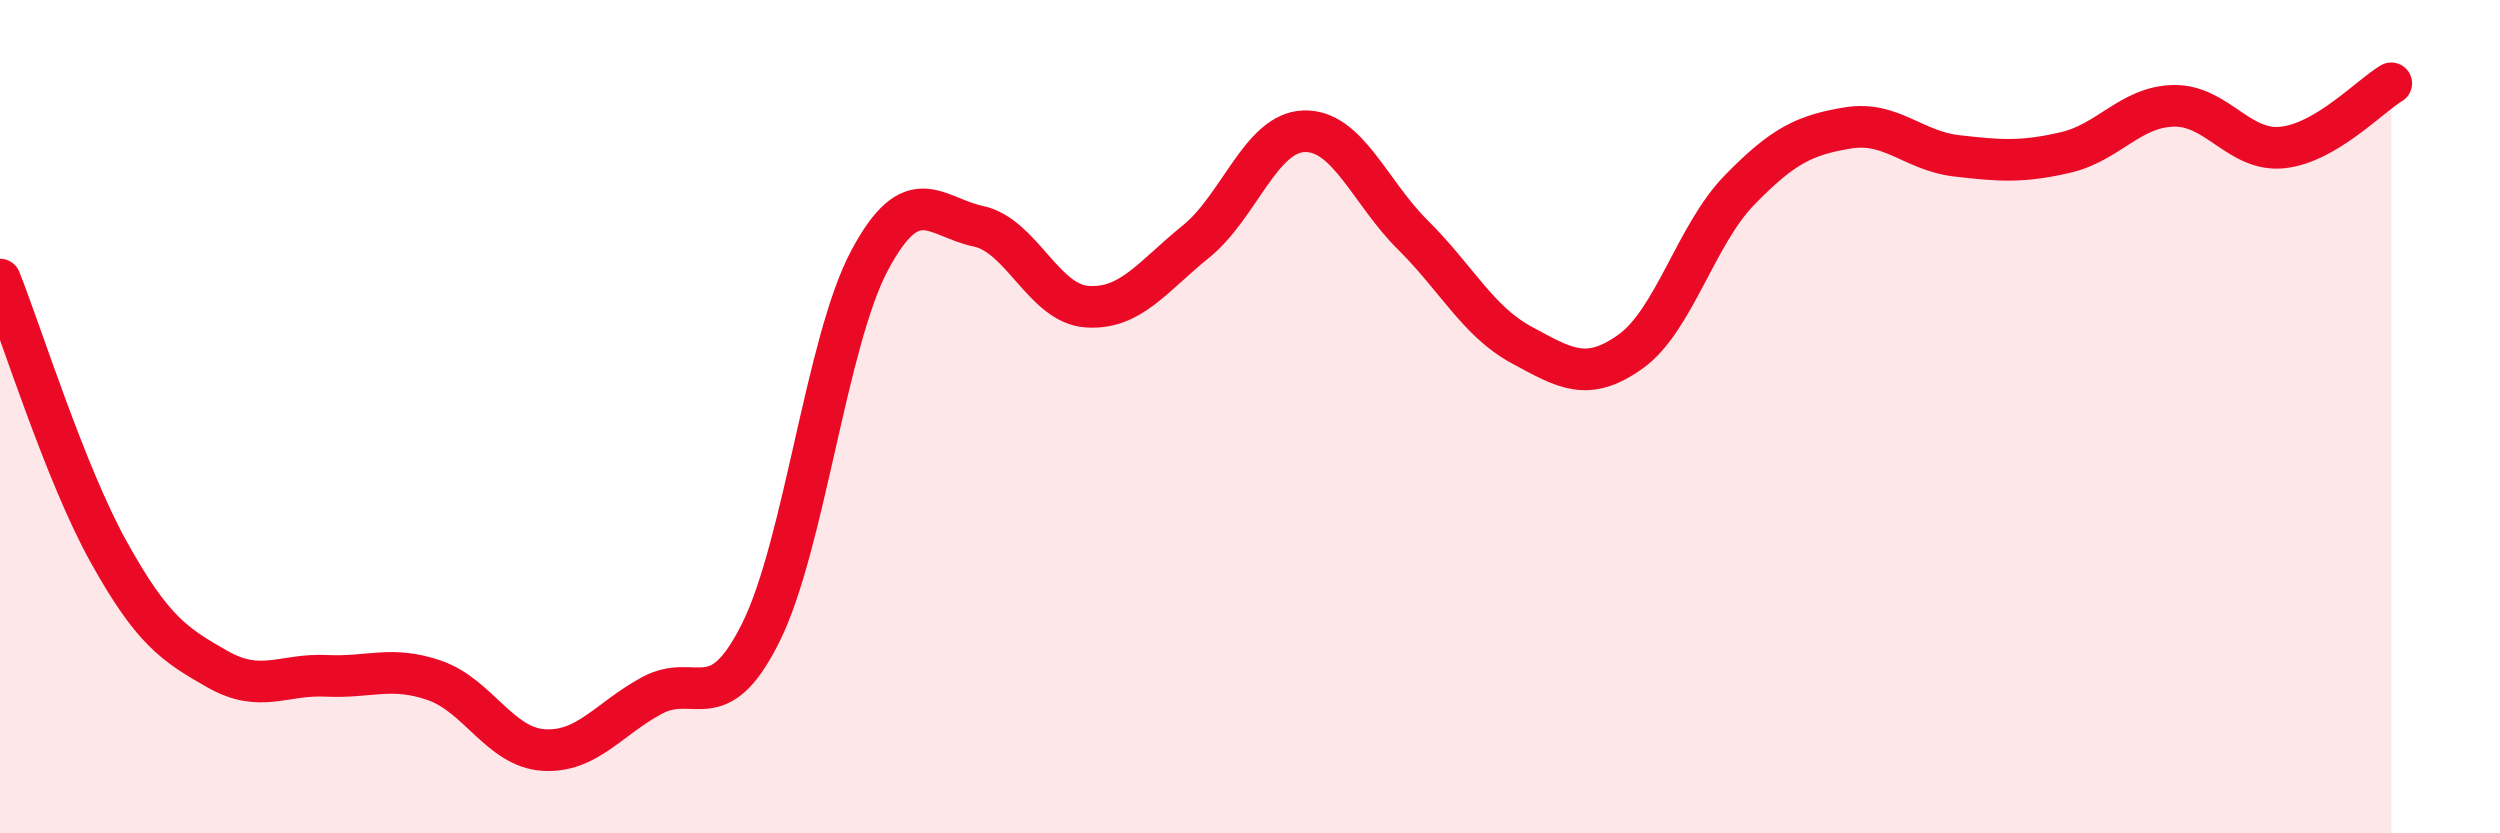
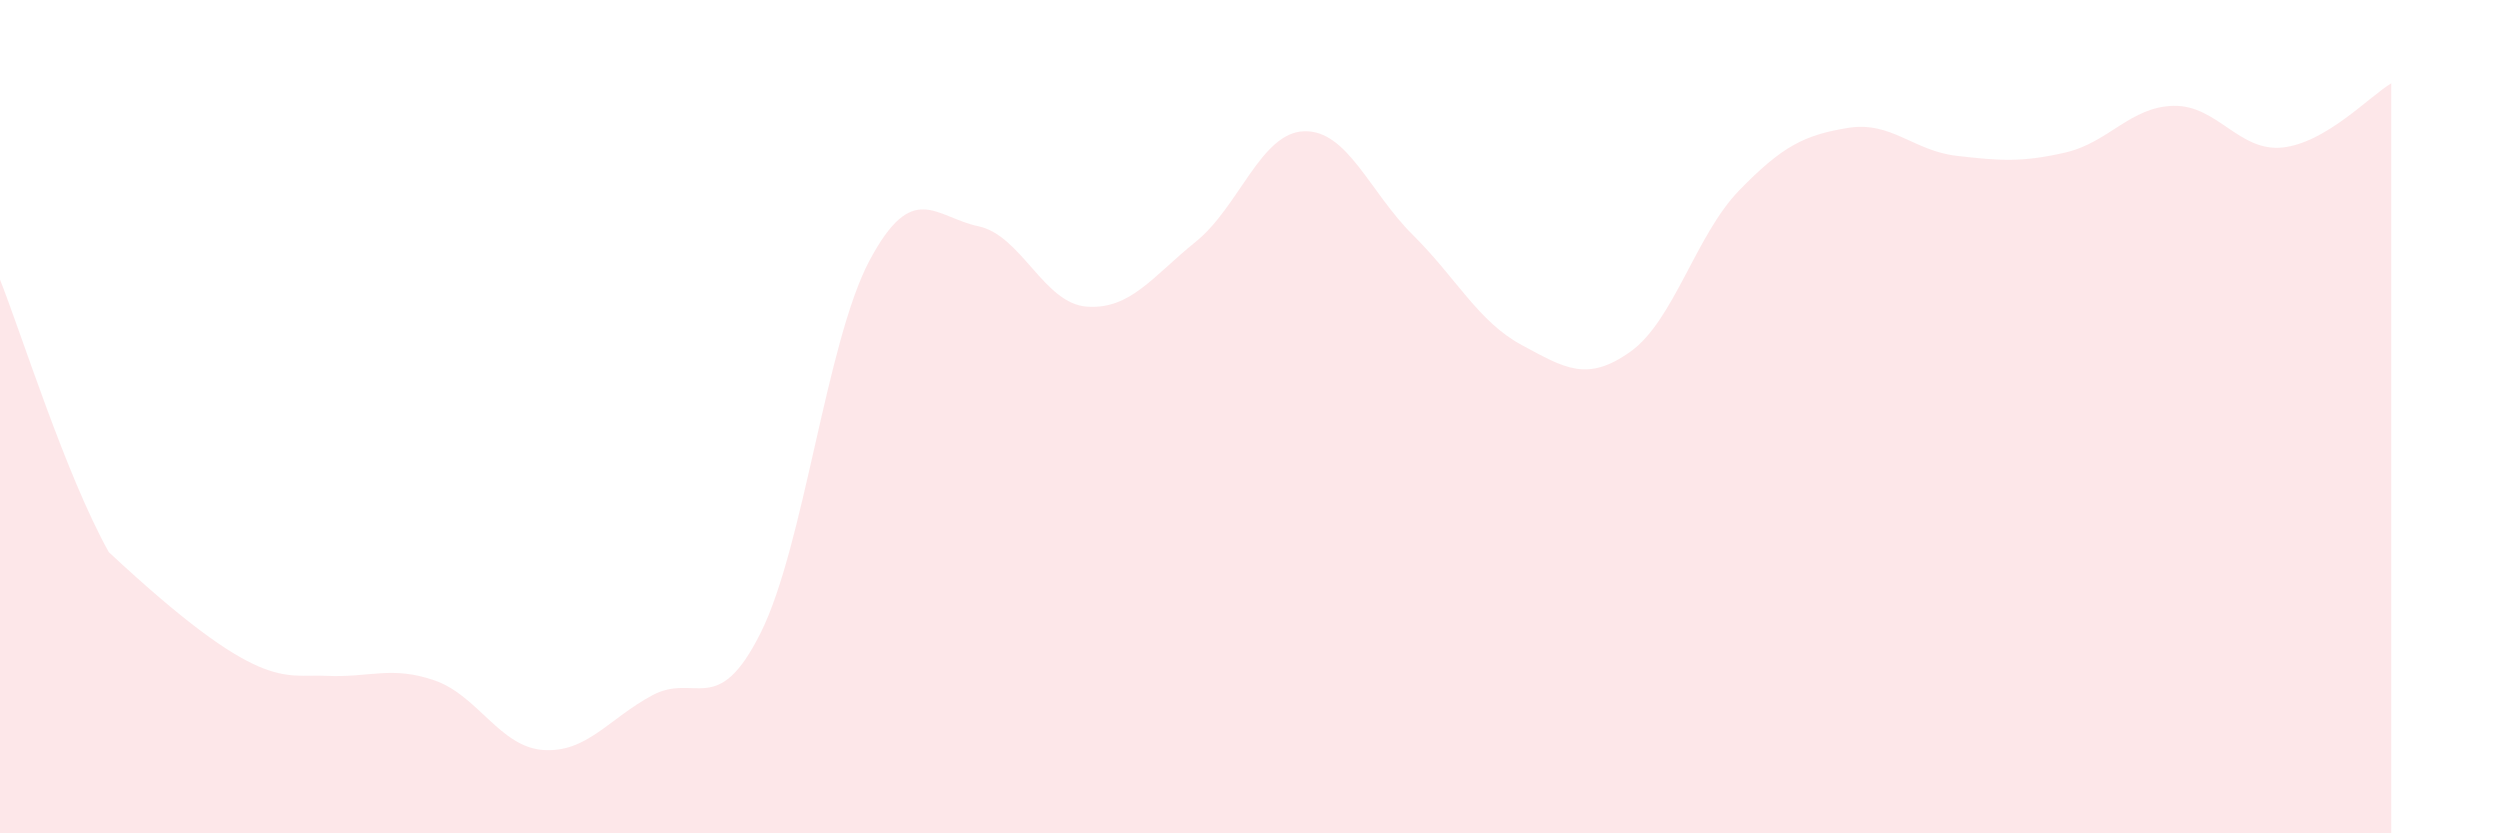
<svg xmlns="http://www.w3.org/2000/svg" width="60" height="20" viewBox="0 0 60 20">
-   <path d="M 0,6.71 C 0.52,8.02 1.57,11.38 2.61,13.25 C 3.65,15.12 4.18,15.47 5.22,16.06 C 6.26,16.65 6.79,16.17 7.83,16.22 C 8.87,16.27 9.39,15.97 10.43,16.33 C 11.47,16.69 12,17.93 13.04,18 C 14.08,18.07 14.61,17.25 15.65,16.69 C 16.69,16.13 17.22,17.27 18.26,15.18 C 19.3,13.09 19.83,8.2 20.87,6.25 C 21.91,4.3 22.44,5.21 23.48,5.43 C 24.52,5.65 25.05,7.29 26.09,7.36 C 27.13,7.43 27.66,6.64 28.7,5.8 C 29.74,4.96 30.26,3.18 31.3,3.15 C 32.34,3.12 32.87,4.61 33.91,5.64 C 34.95,6.67 35.48,7.72 36.52,8.28 C 37.56,8.84 38.09,9.18 39.13,8.44 C 40.17,7.7 40.7,5.64 41.74,4.57 C 42.78,3.5 43.31,3.24 44.35,3.07 C 45.39,2.9 45.92,3.62 46.96,3.74 C 48,3.86 48.53,3.9 49.57,3.66 C 50.61,3.42 51.13,2.56 52.17,2.54 C 53.21,2.52 53.74,3.65 54.78,3.54 C 55.82,3.43 56.87,2.31 57.39,2L57.39 20L0 20Z" fill="#EB0A25" opacity="0.1" stroke-linecap="round" stroke-linejoin="round" />
-   <path d="M 0,6.71 C 0.52,8.02 1.57,11.38 2.61,13.25 C 3.65,15.12 4.18,15.47 5.22,16.06 C 6.26,16.65 6.79,16.17 7.83,16.22 C 8.87,16.27 9.39,15.97 10.43,16.33 C 11.47,16.69 12,17.93 13.04,18 C 14.08,18.07 14.61,17.25 15.65,16.69 C 16.69,16.13 17.22,17.27 18.26,15.18 C 19.3,13.09 19.83,8.2 20.87,6.25 C 21.91,4.3 22.44,5.21 23.48,5.43 C 24.52,5.65 25.05,7.29 26.09,7.36 C 27.13,7.43 27.66,6.64 28.7,5.8 C 29.74,4.96 30.26,3.18 31.3,3.15 C 32.34,3.12 32.87,4.61 33.91,5.64 C 34.95,6.67 35.48,7.72 36.52,8.28 C 37.56,8.84 38.09,9.18 39.13,8.44 C 40.17,7.7 40.7,5.64 41.74,4.57 C 42.78,3.5 43.31,3.24 44.35,3.07 C 45.39,2.9 45.92,3.62 46.96,3.74 C 48,3.86 48.53,3.9 49.57,3.66 C 50.61,3.42 51.13,2.56 52.17,2.54 C 53.21,2.52 53.74,3.65 54.78,3.54 C 55.82,3.43 56.87,2.31 57.39,2" stroke="#EB0A25" stroke-width="1" fill="none" stroke-linecap="round" stroke-linejoin="round" />
+   <path d="M 0,6.71 C 0.52,8.02 1.57,11.38 2.61,13.25 C 6.26,16.65 6.79,16.17 7.83,16.22 C 8.87,16.27 9.39,15.97 10.43,16.33 C 11.47,16.69 12,17.93 13.04,18 C 14.08,18.07 14.61,17.25 15.65,16.69 C 16.69,16.13 17.22,17.27 18.26,15.18 C 19.3,13.09 19.83,8.2 20.87,6.25 C 21.91,4.3 22.44,5.21 23.48,5.43 C 24.52,5.65 25.05,7.29 26.09,7.36 C 27.13,7.43 27.66,6.64 28.7,5.8 C 29.74,4.96 30.26,3.18 31.3,3.15 C 32.34,3.12 32.87,4.61 33.91,5.64 C 34.95,6.67 35.48,7.72 36.52,8.28 C 37.56,8.84 38.09,9.18 39.13,8.44 C 40.17,7.7 40.7,5.64 41.74,4.57 C 42.78,3.5 43.31,3.24 44.35,3.07 C 45.39,2.9 45.92,3.62 46.96,3.74 C 48,3.86 48.53,3.9 49.57,3.66 C 50.61,3.42 51.13,2.56 52.17,2.54 C 53.21,2.52 53.74,3.65 54.78,3.54 C 55.82,3.43 56.87,2.31 57.39,2L57.39 20L0 20Z" fill="#EB0A25" opacity="0.1" stroke-linecap="round" stroke-linejoin="round" />
</svg>